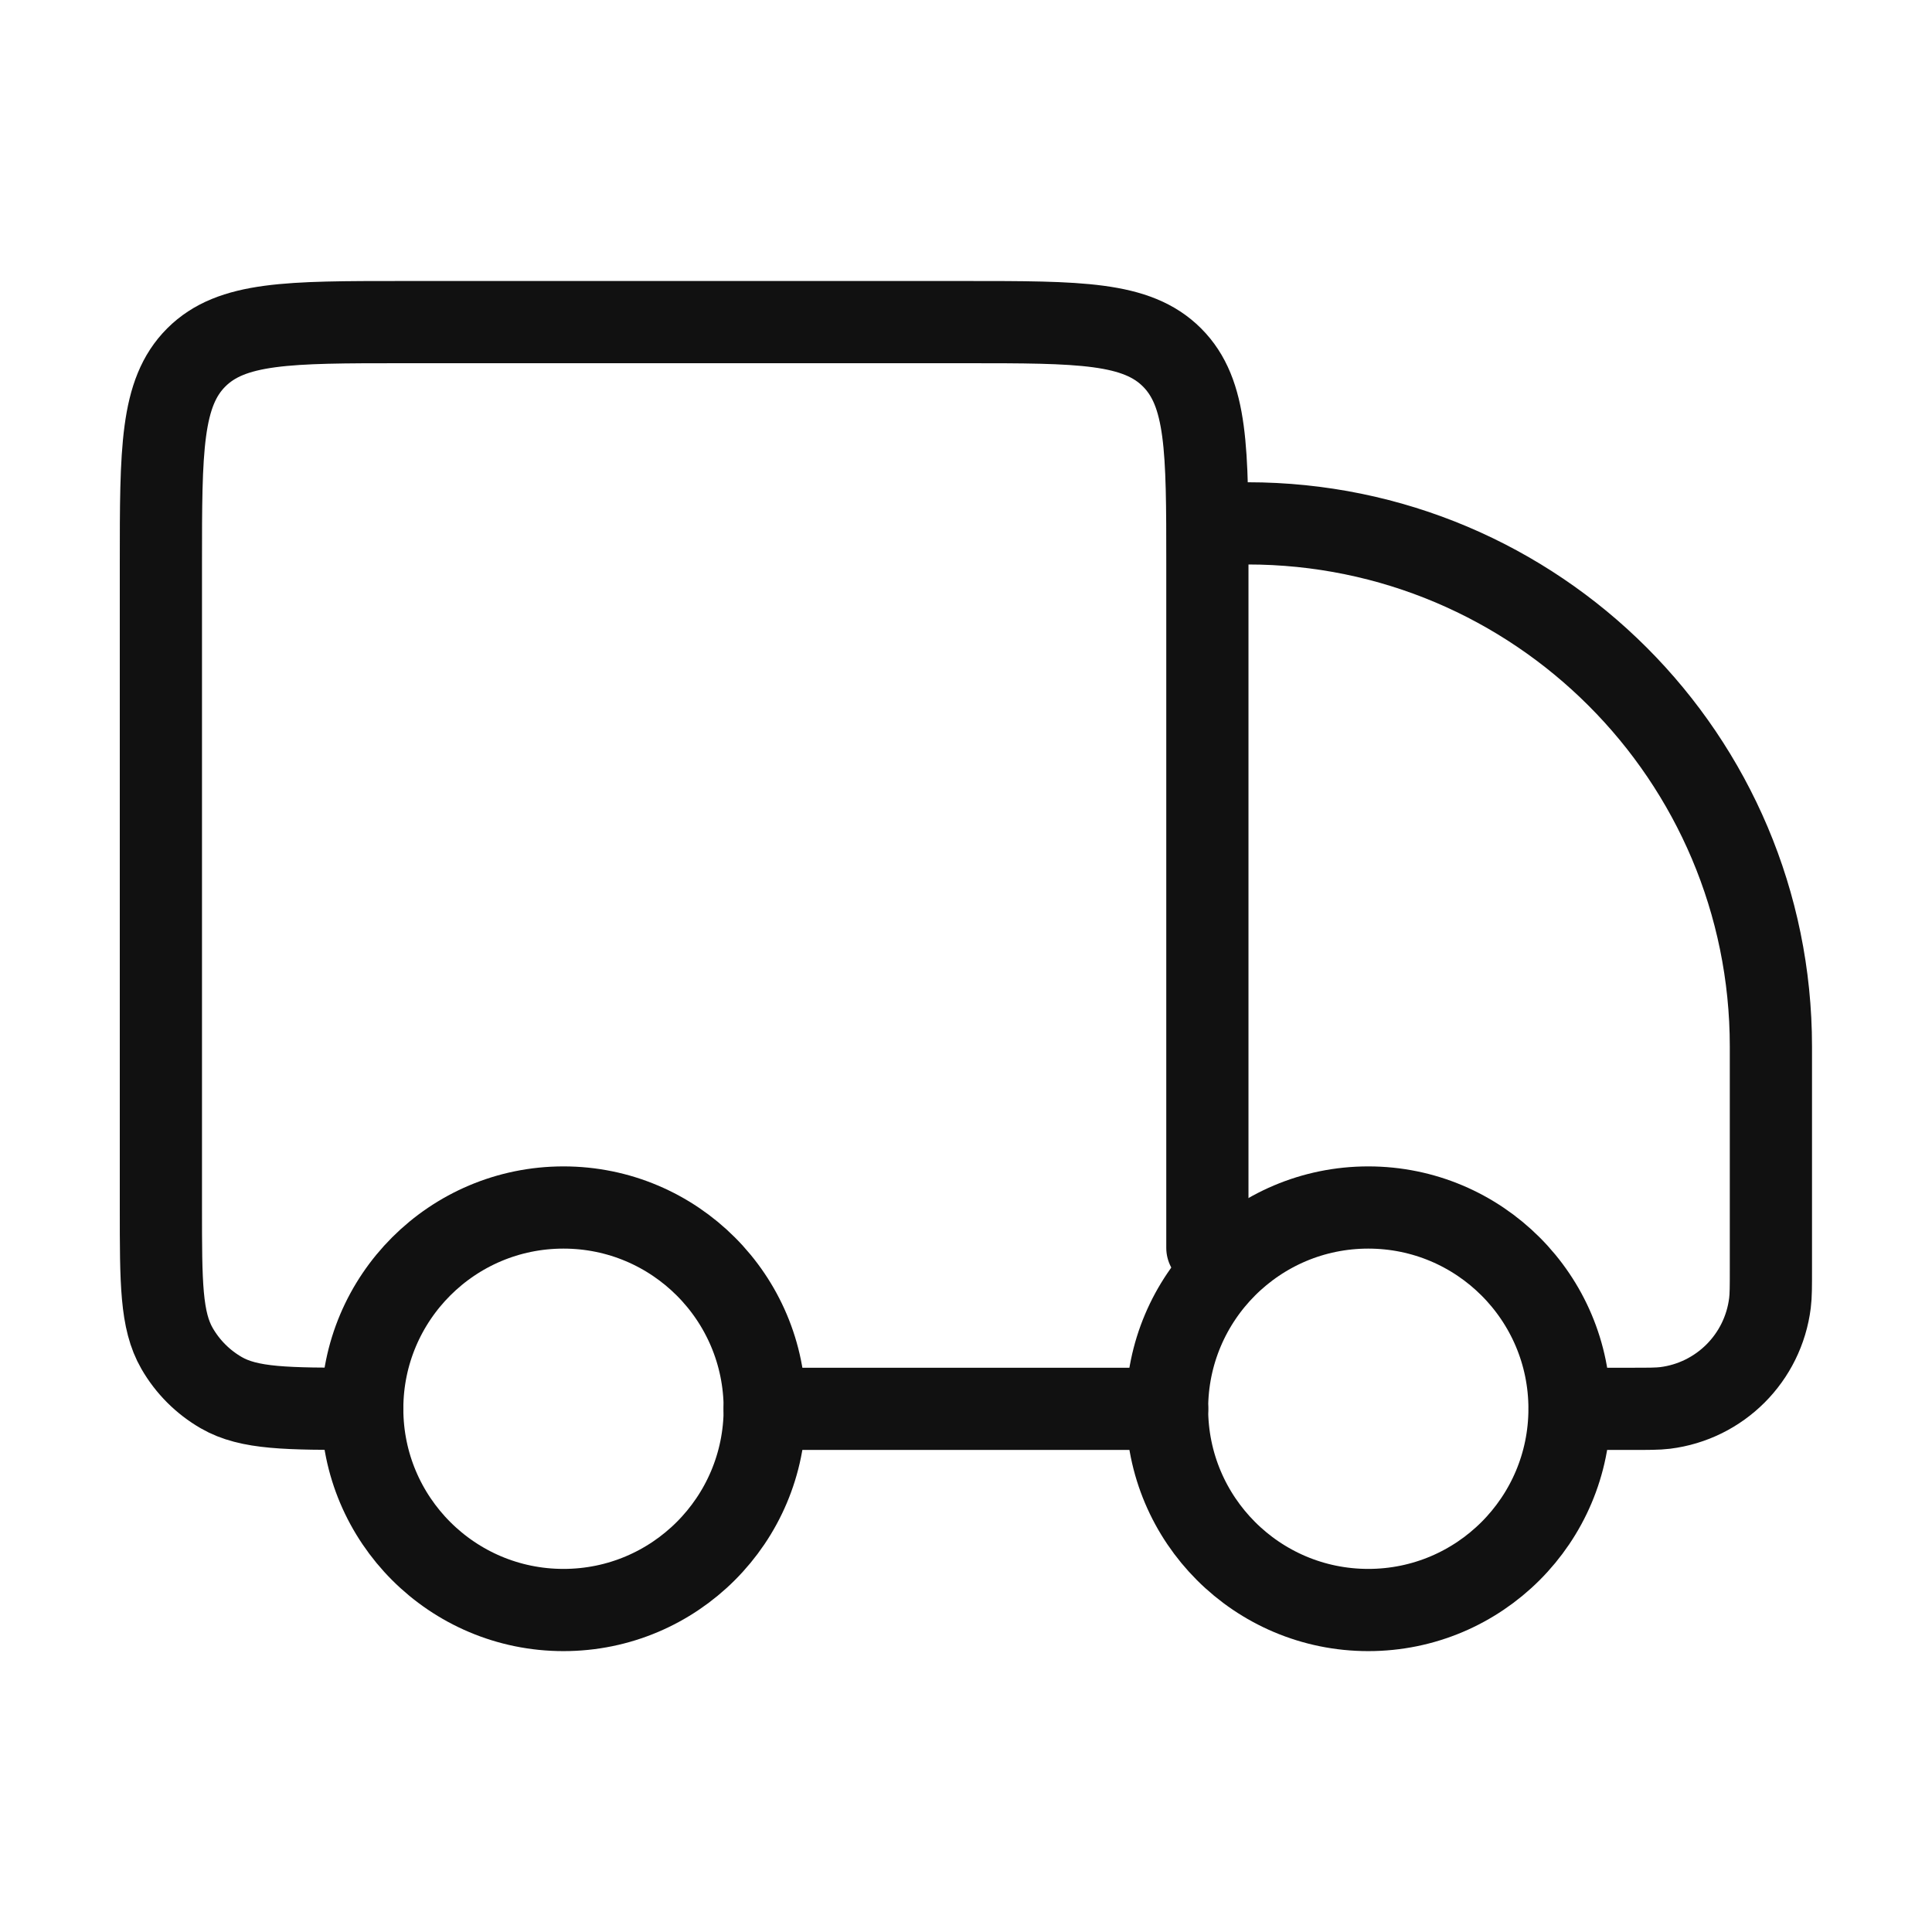
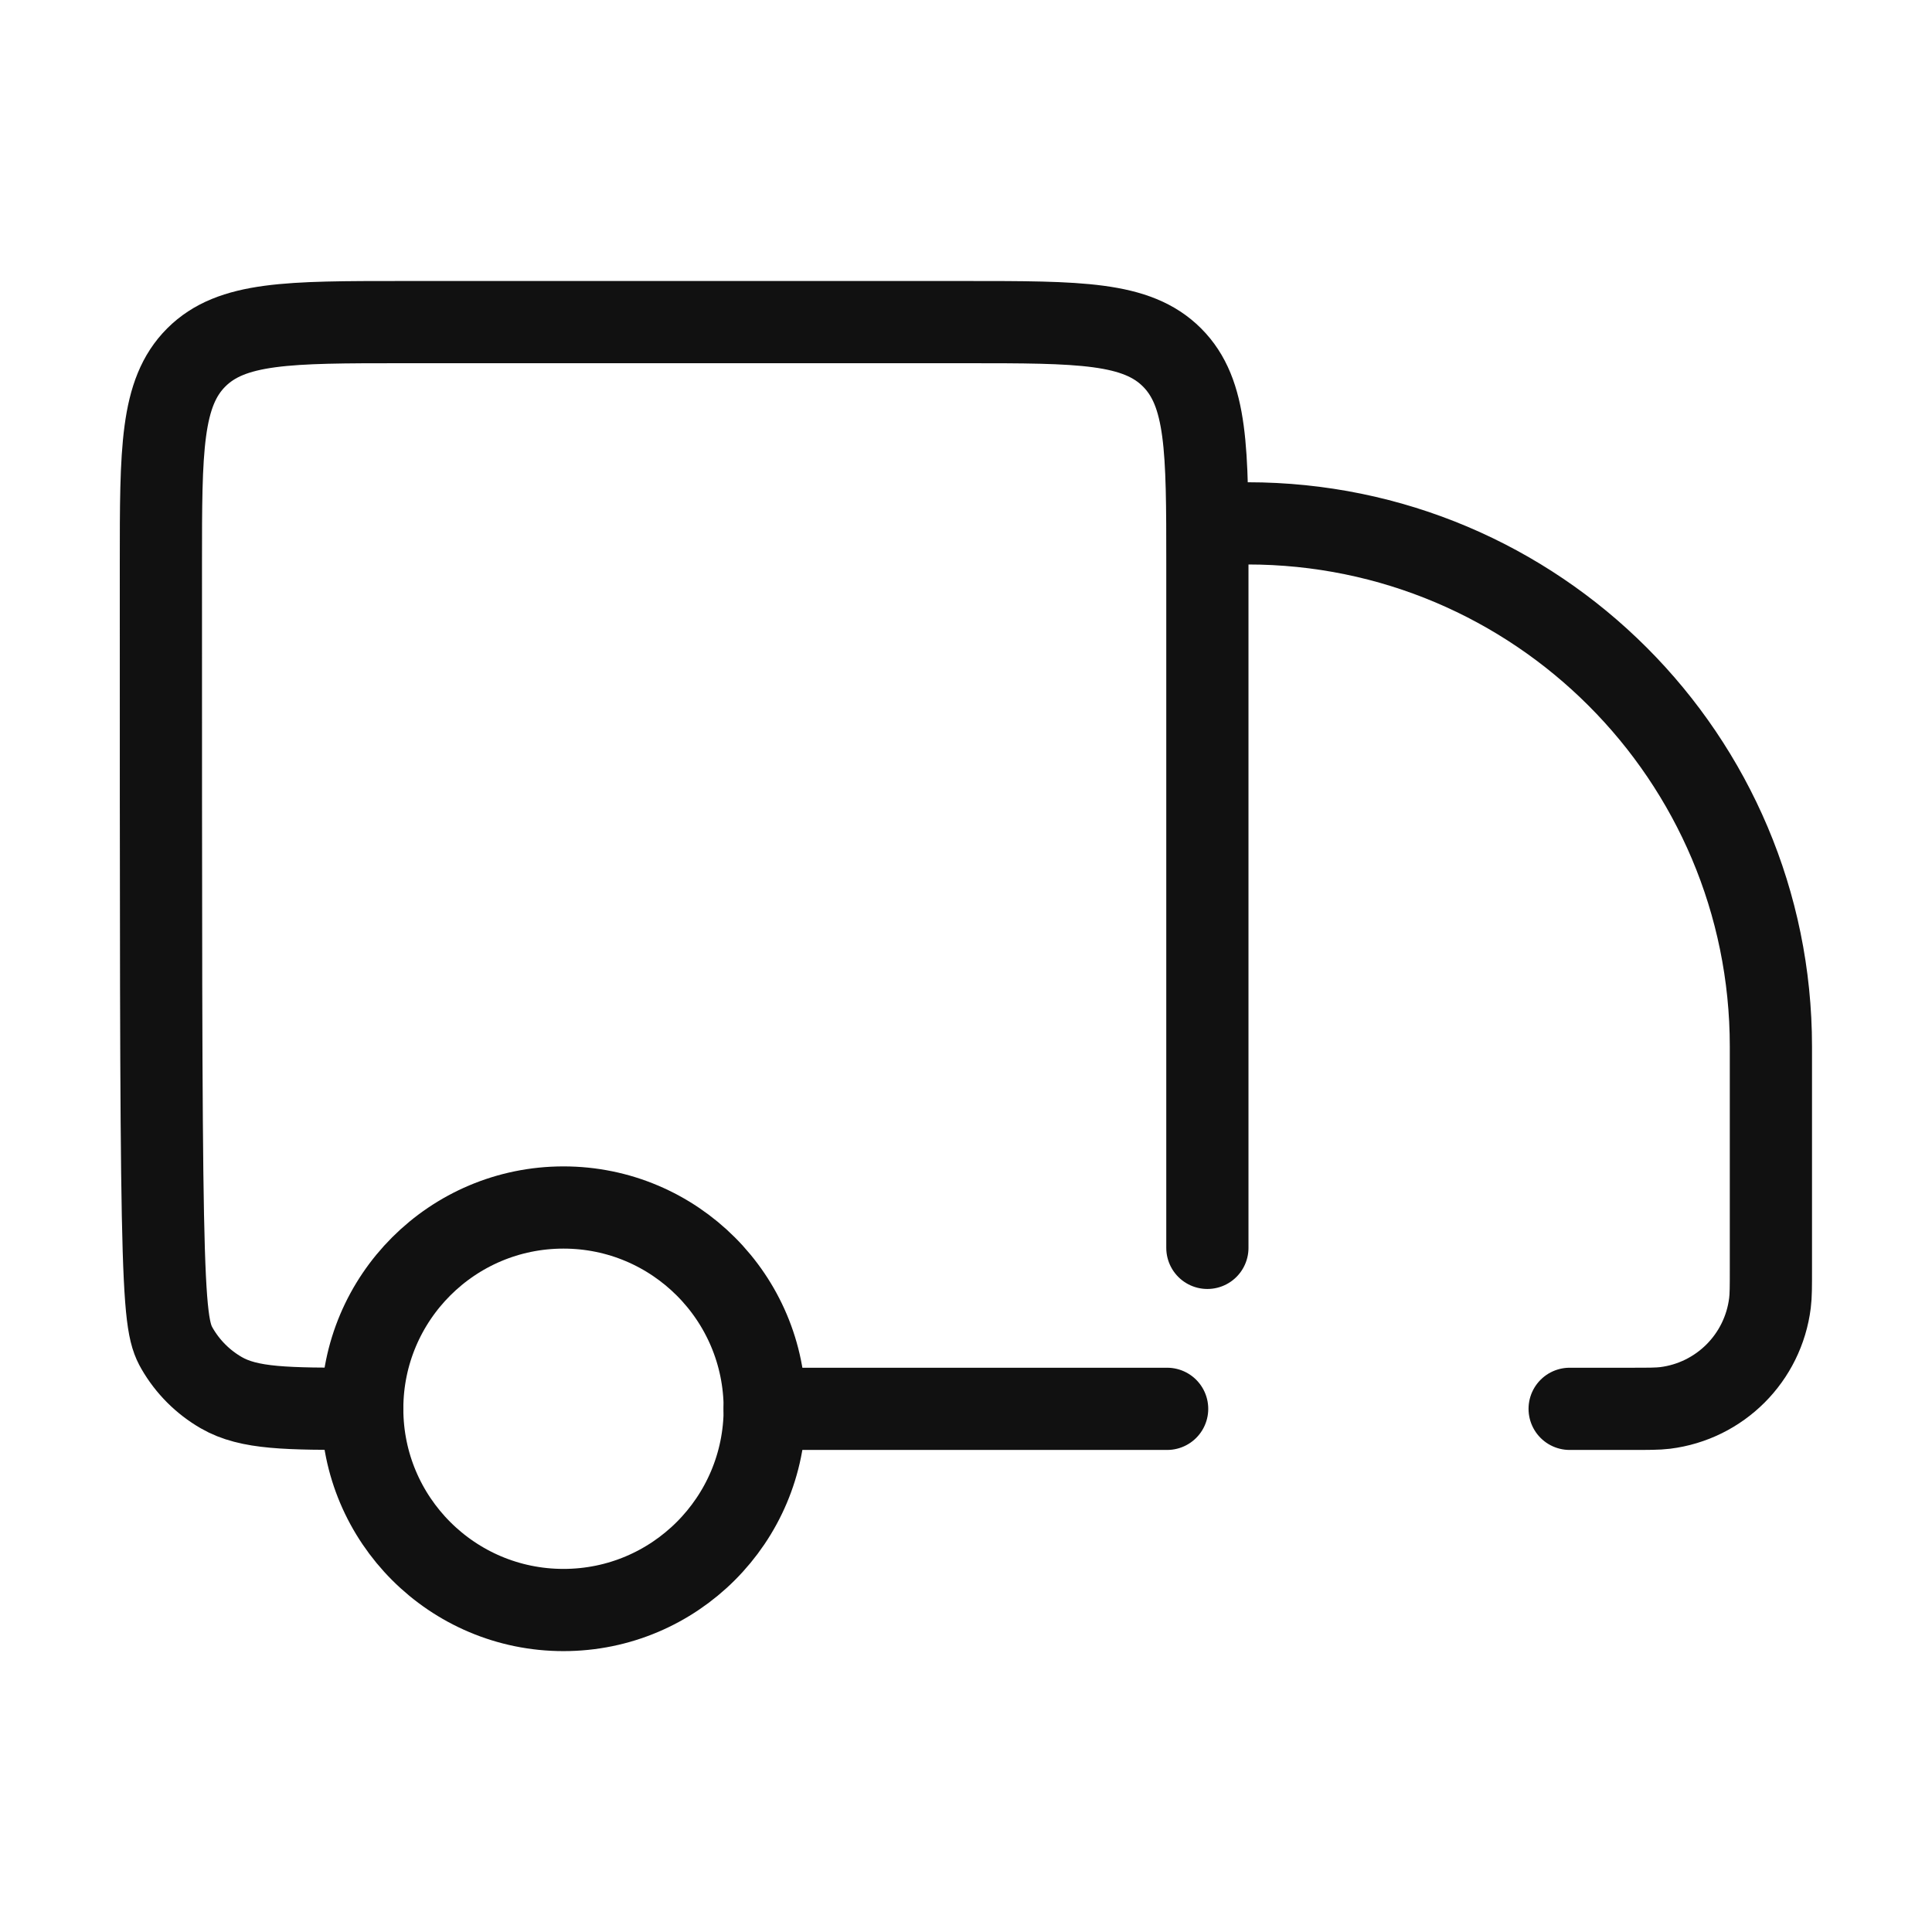
<svg xmlns="http://www.w3.org/2000/svg" width="47" height="47" viewBox="0 0 47 47" fill="none">
-   <path d="M38.182 34.271C38.182 36.975 35.99 39.167 33.286 39.167C30.583 39.167 28.391 36.975 28.391 34.271C28.391 31.567 30.583 29.375 33.286 29.375C35.99 29.375 38.182 31.567 38.182 34.271Z" stroke="#111111" stroke-width="2" />
  <path d="M18.604 34.271C18.604 36.975 16.412 39.167 13.708 39.167C11.004 39.167 8.812 36.975 8.812 34.271C8.812 31.567 11.004 29.375 13.708 29.375C16.412 29.375 18.604 31.567 18.604 34.271Z" stroke="#111111" stroke-width="2" />
-   <path d="M28.393 34.273H18.602M38.185 34.273H39.679C40.11 34.273 40.325 34.273 40.507 34.251C41.841 34.085 42.892 33.034 43.058 31.699C43.081 31.518 43.081 31.303 43.081 30.872V25.461C43.081 18.431 37.382 12.732 30.352 12.732M29.372 30.357V13.711C29.372 10.941 29.372 9.557 28.512 8.696C27.652 7.836 26.267 7.836 23.497 7.836H9.789C7.02 7.836 5.635 7.836 4.774 8.696C3.914 9.557 3.914 10.941 3.914 13.711V29.378C3.914 31.208 3.914 32.123 4.308 32.805C4.565 33.251 4.936 33.622 5.383 33.88C6.064 34.273 6.98 34.273 8.81 34.273" stroke="#111111" stroke-width="2" stroke-linecap="round" stroke-linejoin="round" />
+   <path d="M28.393 34.273H18.602M38.185 34.273H39.679C40.11 34.273 40.325 34.273 40.507 34.251C41.841 34.085 42.892 33.034 43.058 31.699C43.081 31.518 43.081 31.303 43.081 30.872V25.461C43.081 18.431 37.382 12.732 30.352 12.732M29.372 30.357V13.711C29.372 10.941 29.372 9.557 28.512 8.696C27.652 7.836 26.267 7.836 23.497 7.836H9.789C7.02 7.836 5.635 7.836 4.774 8.696C3.914 9.557 3.914 10.941 3.914 13.711C3.914 31.208 3.914 32.123 4.308 32.805C4.565 33.251 4.936 33.622 5.383 33.88C6.064 34.273 6.98 34.273 8.81 34.273" stroke="#111111" stroke-width="2" stroke-linecap="round" stroke-linejoin="round" />
</svg>